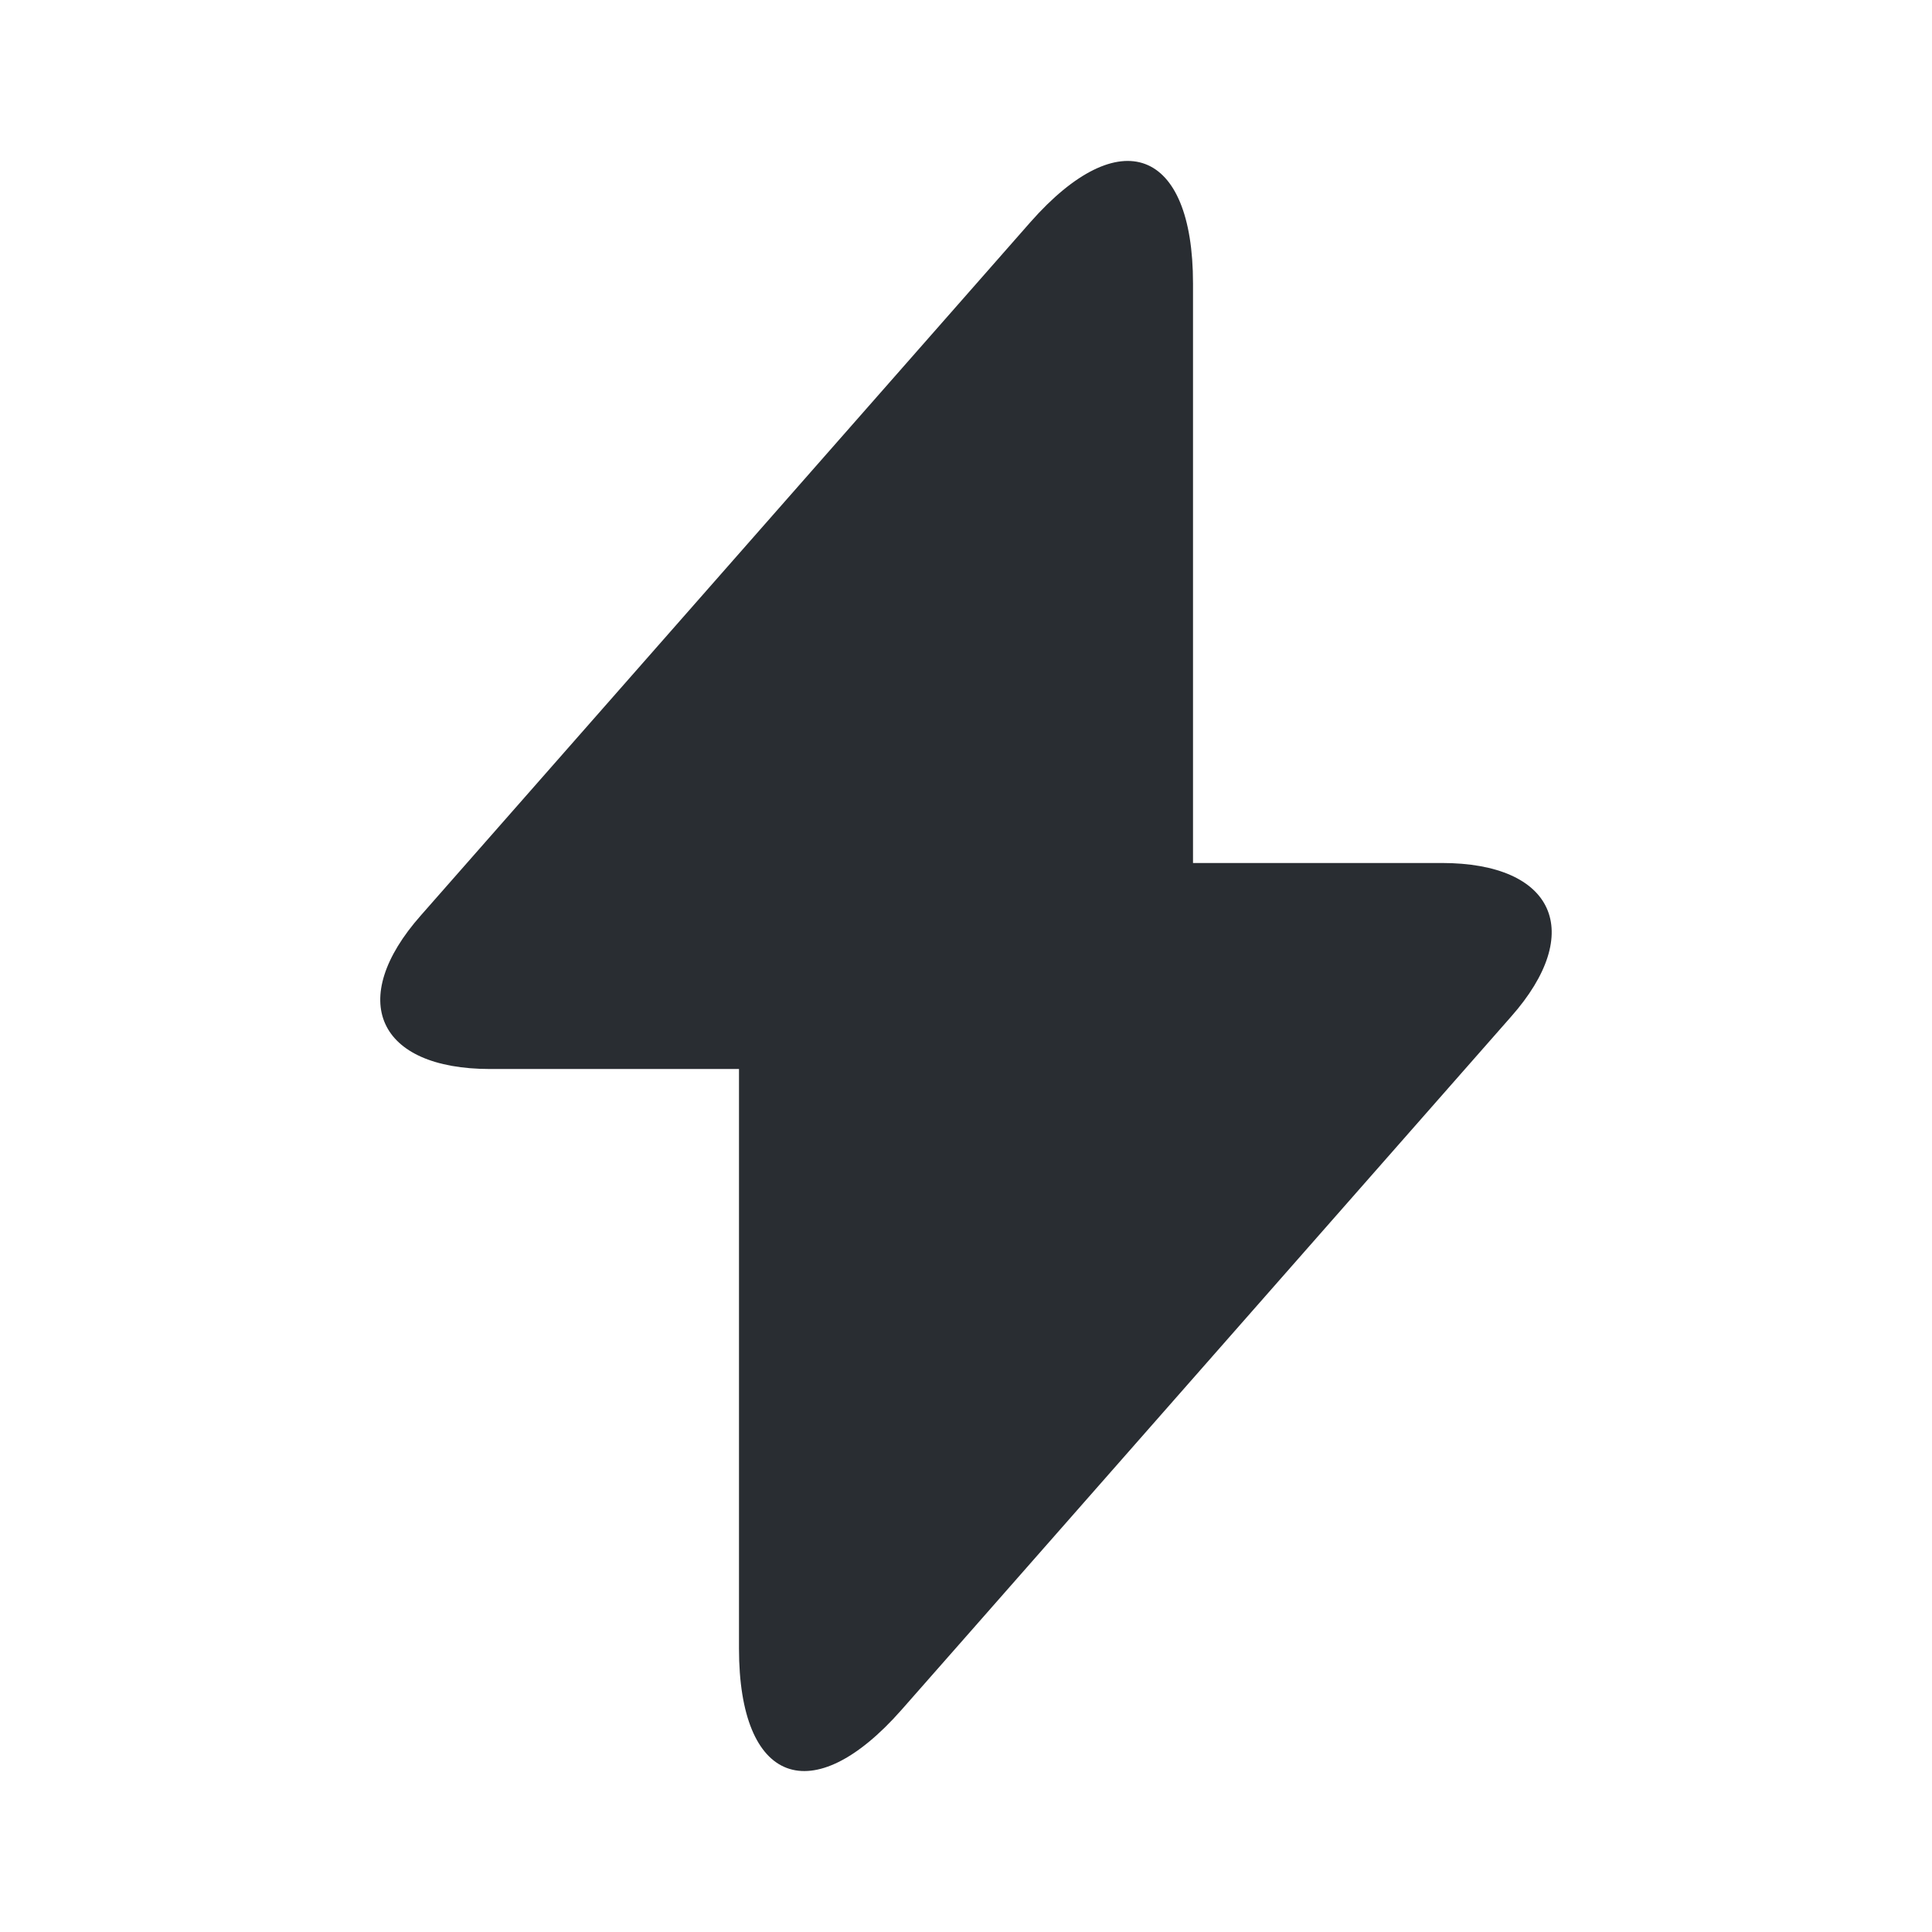
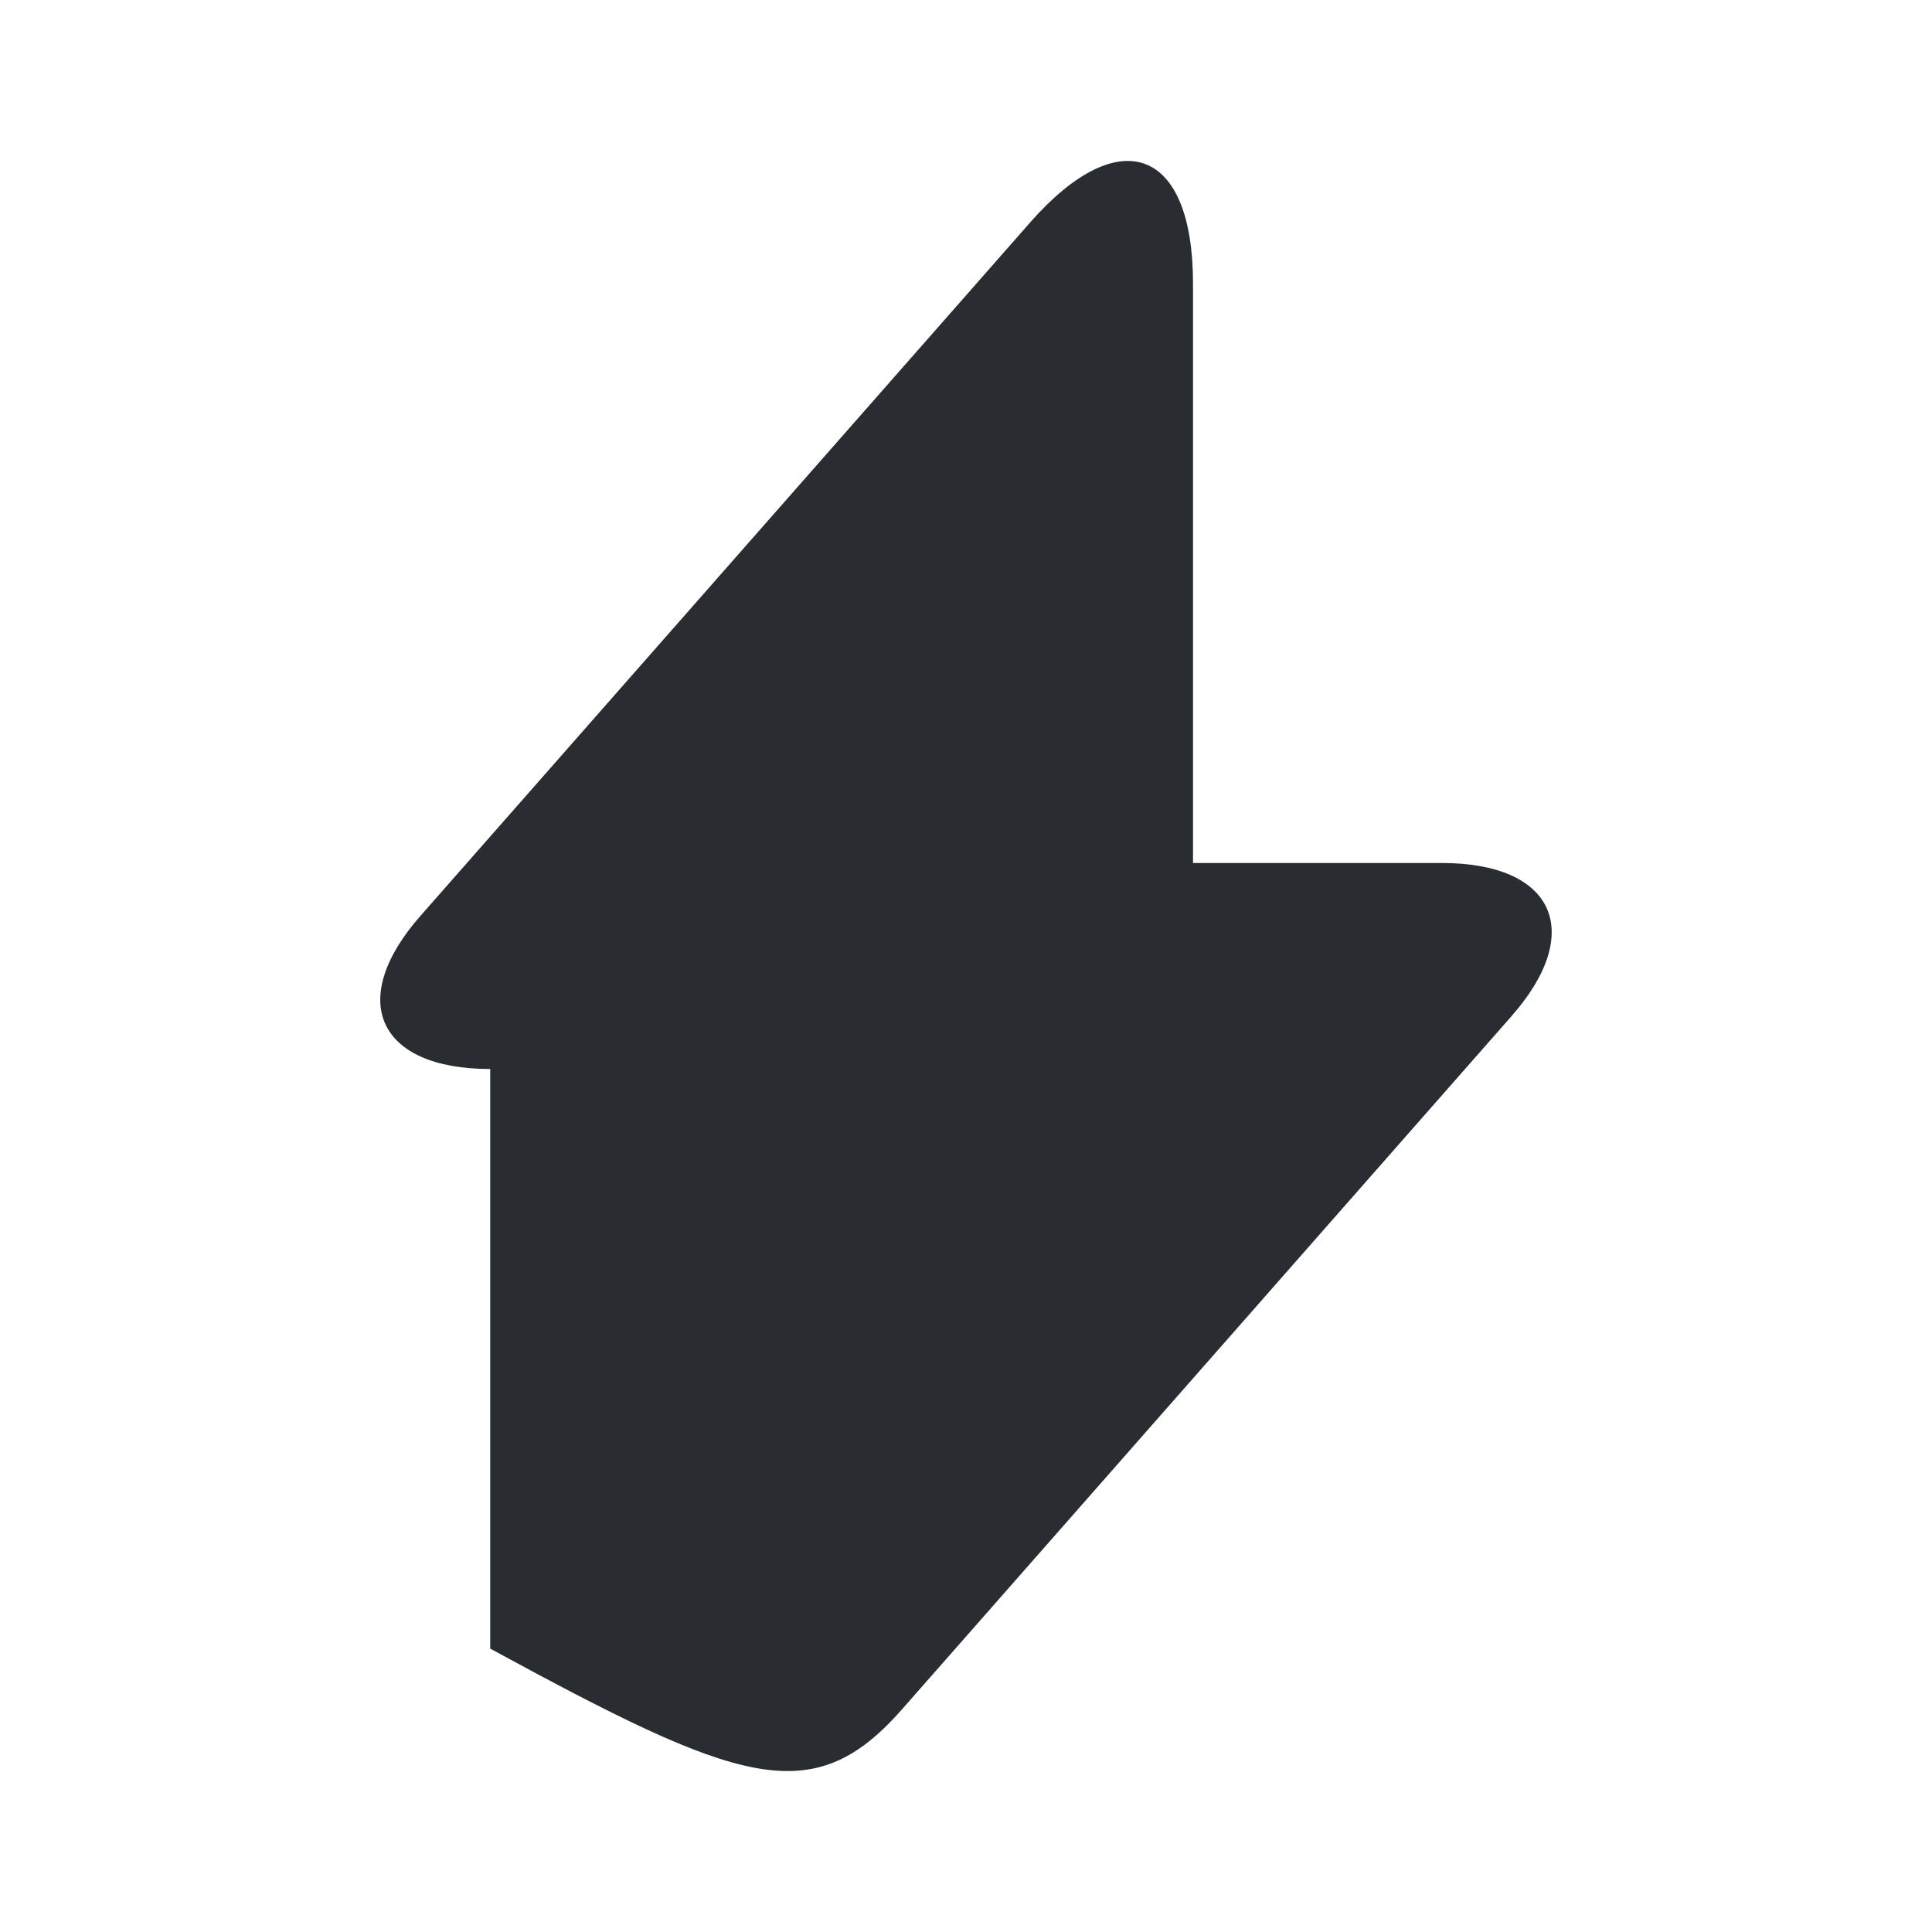
<svg xmlns="http://www.w3.org/2000/svg" width="22" height="22" viewBox="0 0 22 22" fill="none">
-   <path d="M16.417 9.827H13.585V3.227C13.585 1.687 12.751 1.375 11.733 2.53L11 3.364L4.794 10.422C3.941 11.385 4.299 12.173 5.582 12.173H8.415V18.773C8.415 20.313 9.249 20.625 10.266 19.47L11 18.636L17.206 11.578C18.058 10.615 17.701 9.827 16.417 9.827Z" fill="#292D32" />
+   <path d="M16.417 9.827H13.585V3.227C13.585 1.687 12.751 1.375 11.733 2.53L11 3.364L4.794 10.422C3.941 11.385 4.299 12.173 5.582 12.173V18.773C8.415 20.313 9.249 20.625 10.266 19.47L11 18.636L17.206 11.578C18.058 10.615 17.701 9.827 16.417 9.827Z" fill="#292D32" />
</svg>